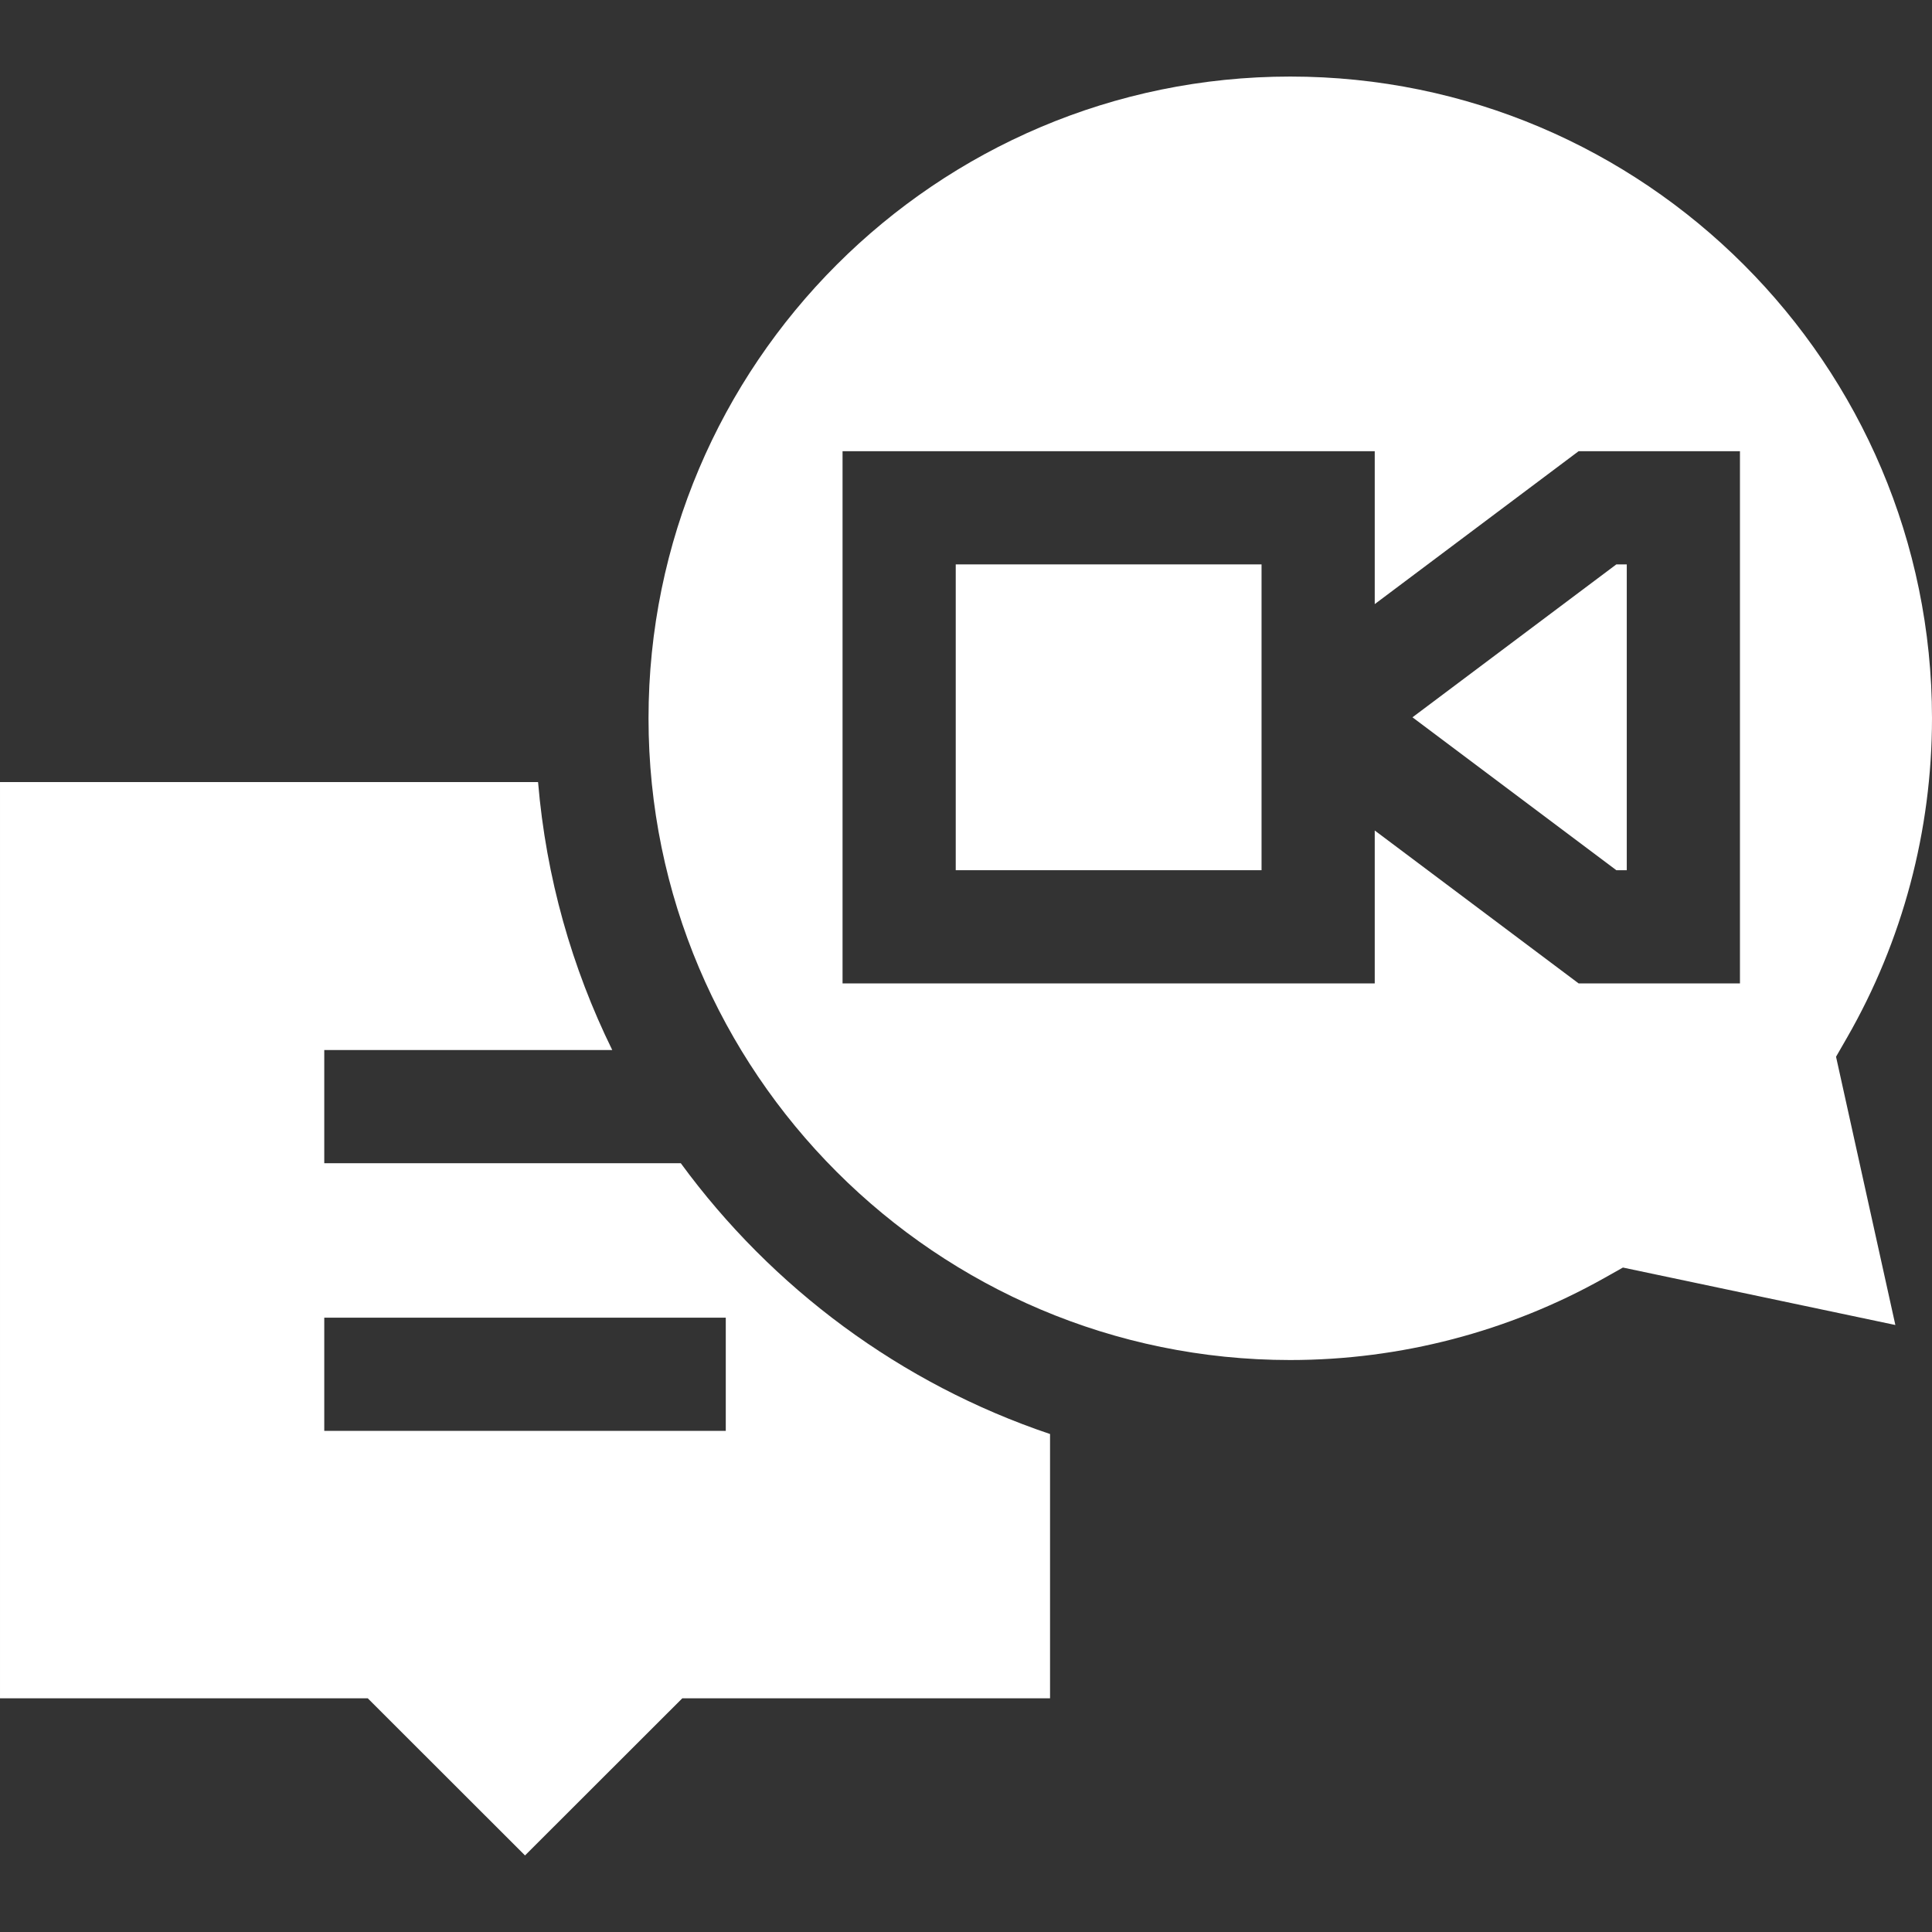
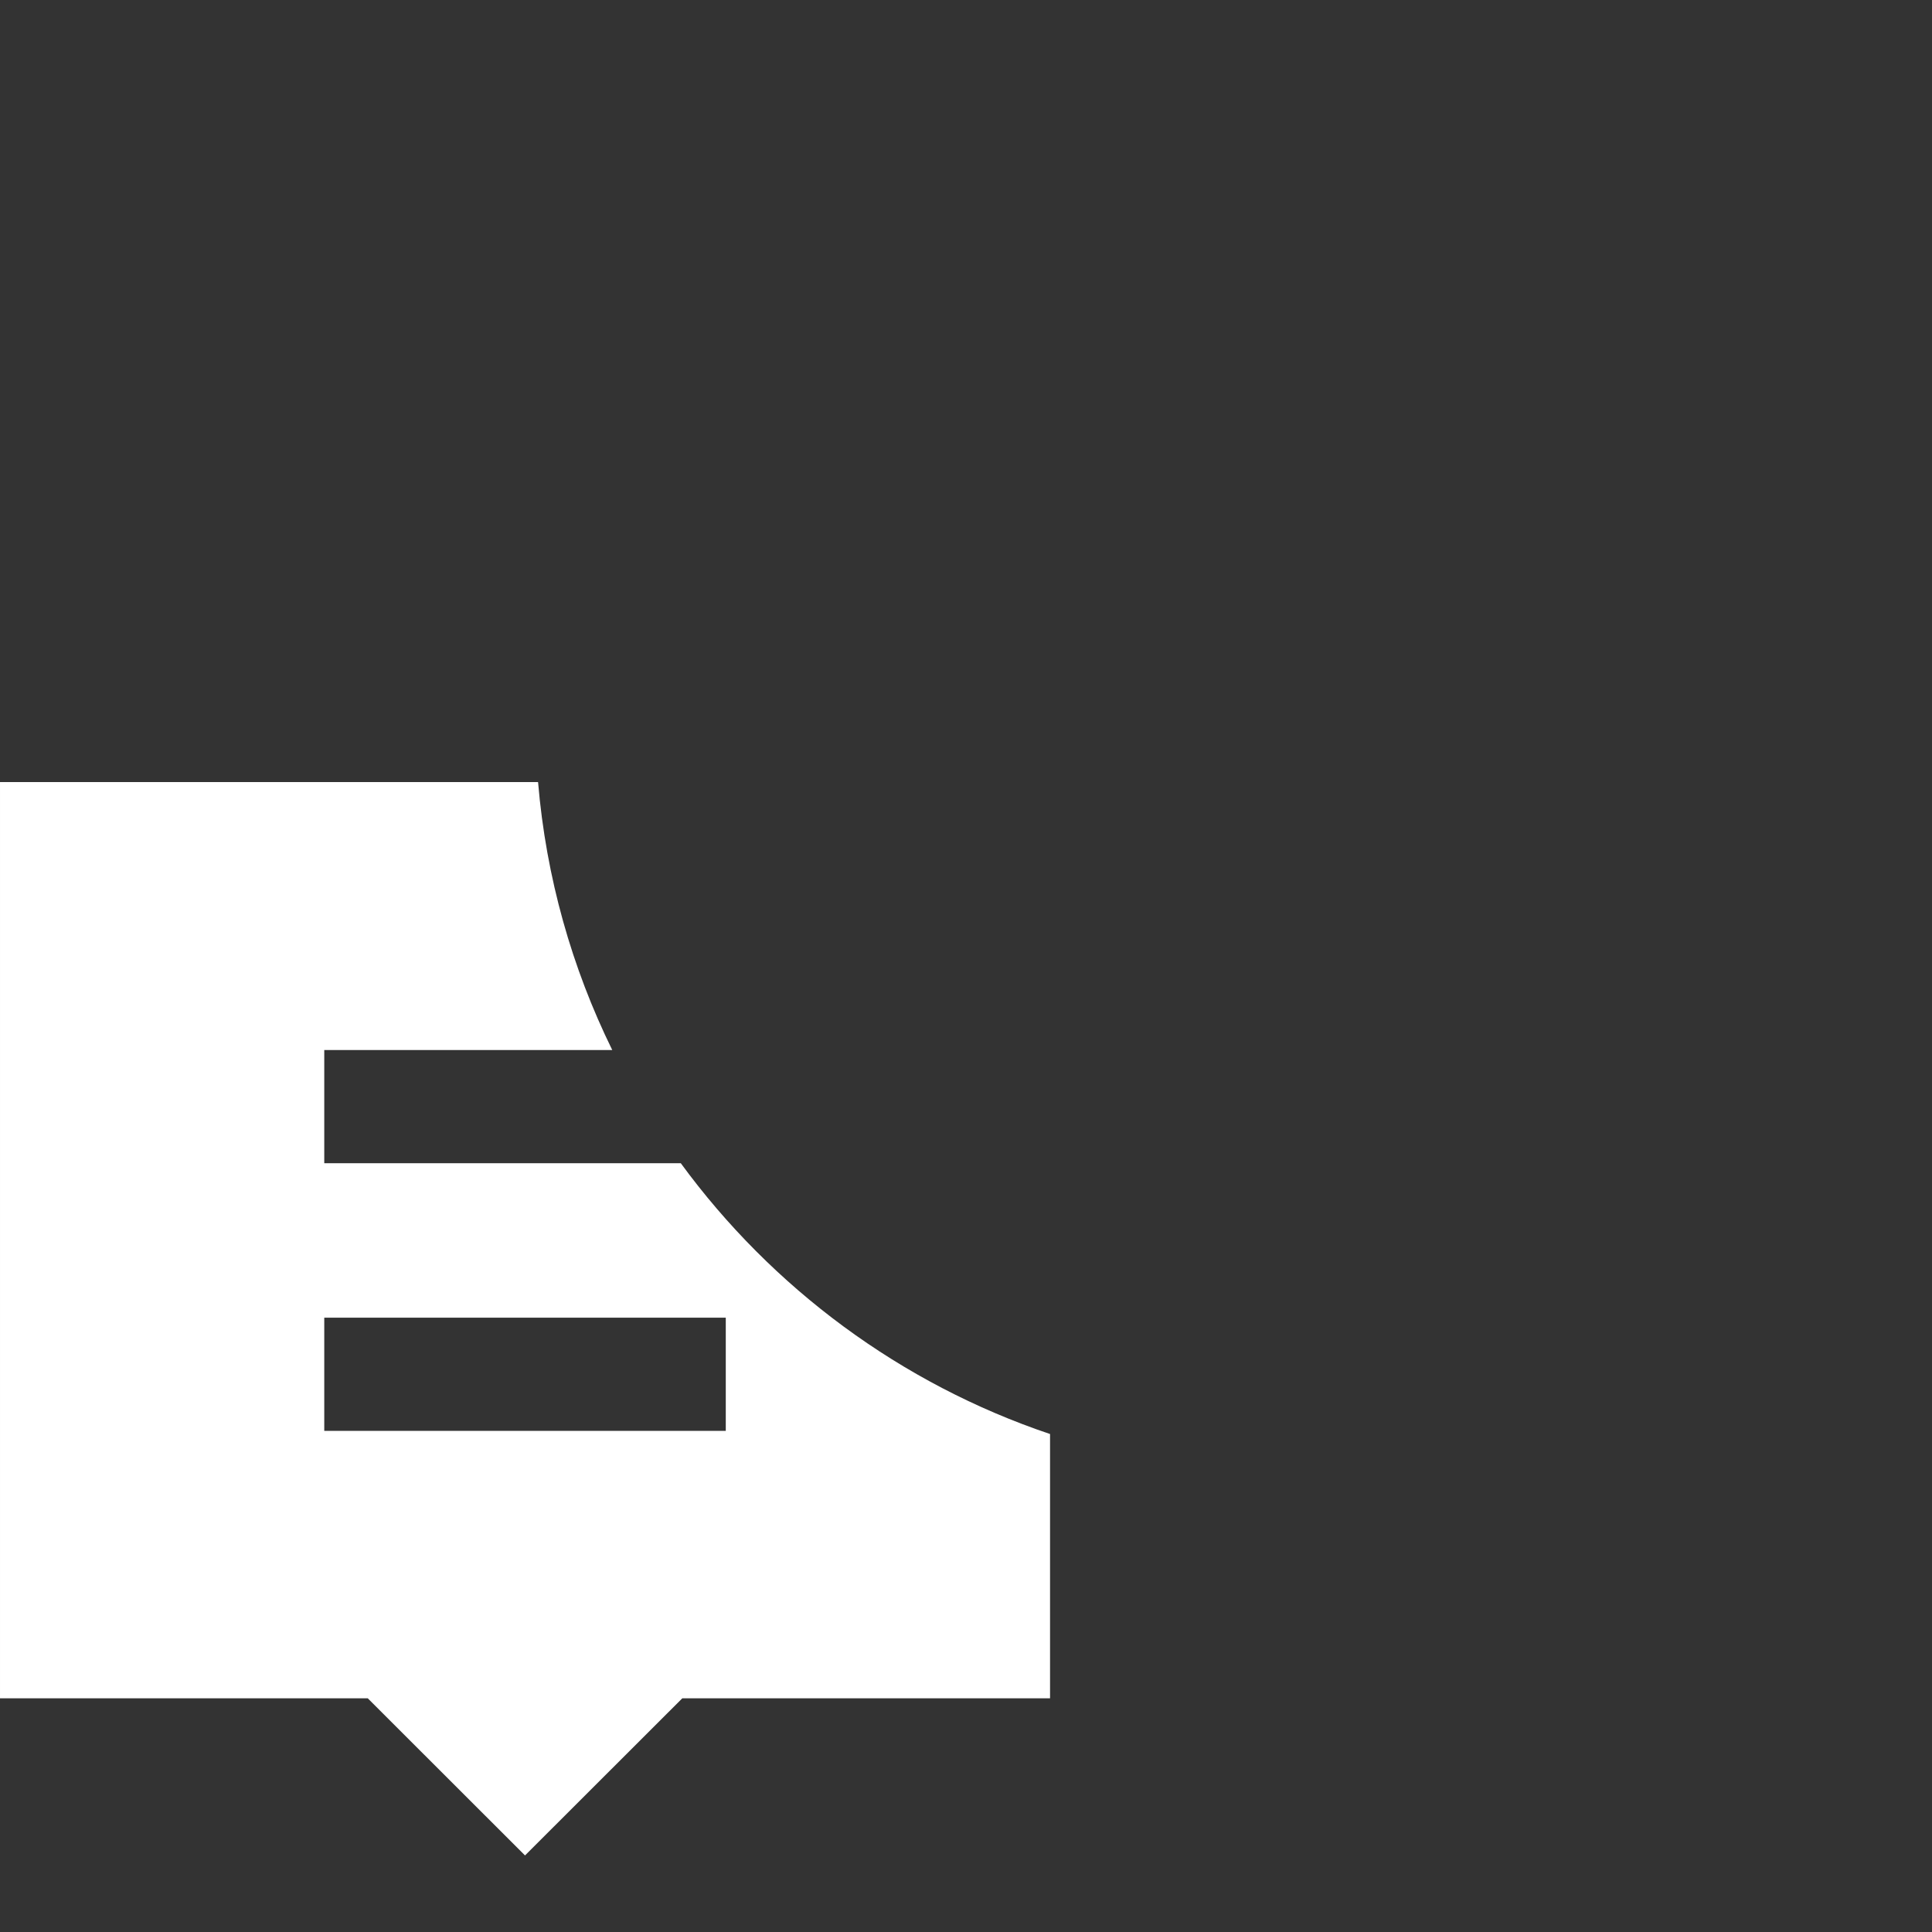
<svg xmlns="http://www.w3.org/2000/svg" width="512" height="512" x="0" y="0" viewBox="0 0 512.063 512.063" style="enable-background:new 0 0 512 512" xml:space="preserve">
  <rect x="0" y="0" width="512.063" height="512.063" fill="#333333" stroke="none" />
  <g>
    <g>
-       <path d="m253.313 149.589h81.052v81.053h-81.052z" fill="#ffffff" data-original="#000000" style="" />
-       <path d="m431.163 230.642v-81.053h-2.764l-54.035 40.527 54.035 40.526z" fill="#ffffff" data-original="#000000" style="" />
      <path d="m180.434 308.297h-94.49v-30h76.326c-10.688-21.758-17.536-45.725-19.662-71.018h-142.608v242.851h97.475l41.676 41.641 41.679-41.641h97.477v-70.053c-39.589-13.321-73.672-38.716-97.873-71.78zm11.926 70.945h-106.416v-30h106.416z" fill="#ffffff" data-original="#000000" style="" />
-       <path d="m341.976 360.466c29.174 0 57.96-7.519 83.247-21.742l4.922-2.769 72.207 15.226-15.722-71.097 2.898-5.04c14.742-25.632 22.534-54.908 22.534-84.666 0-93.786-76.301-170.087-170.087-170.087-93.787 0-170.088 76.301-170.088 170.087.001 93.788 76.301 170.088 170.089 170.088zm-118.663-240.877h141.052v40.526l54.035-40.526h42.764v141.053h-42.764l-54.035-40.526v40.526h-141.052z" fill="#ffffff" data-original="#000000" style="" />
    </g>
  </g>
</svg>